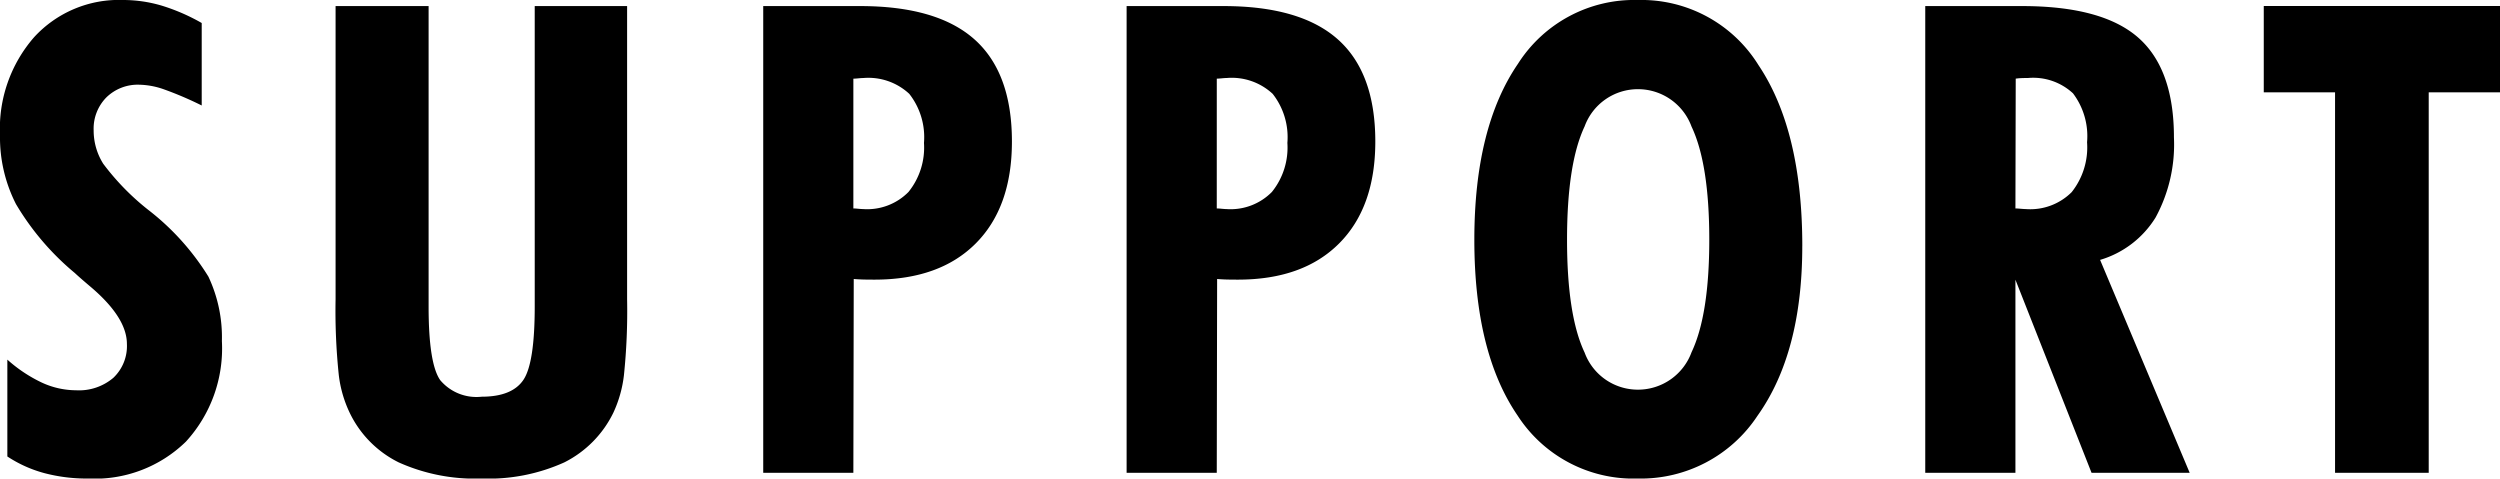
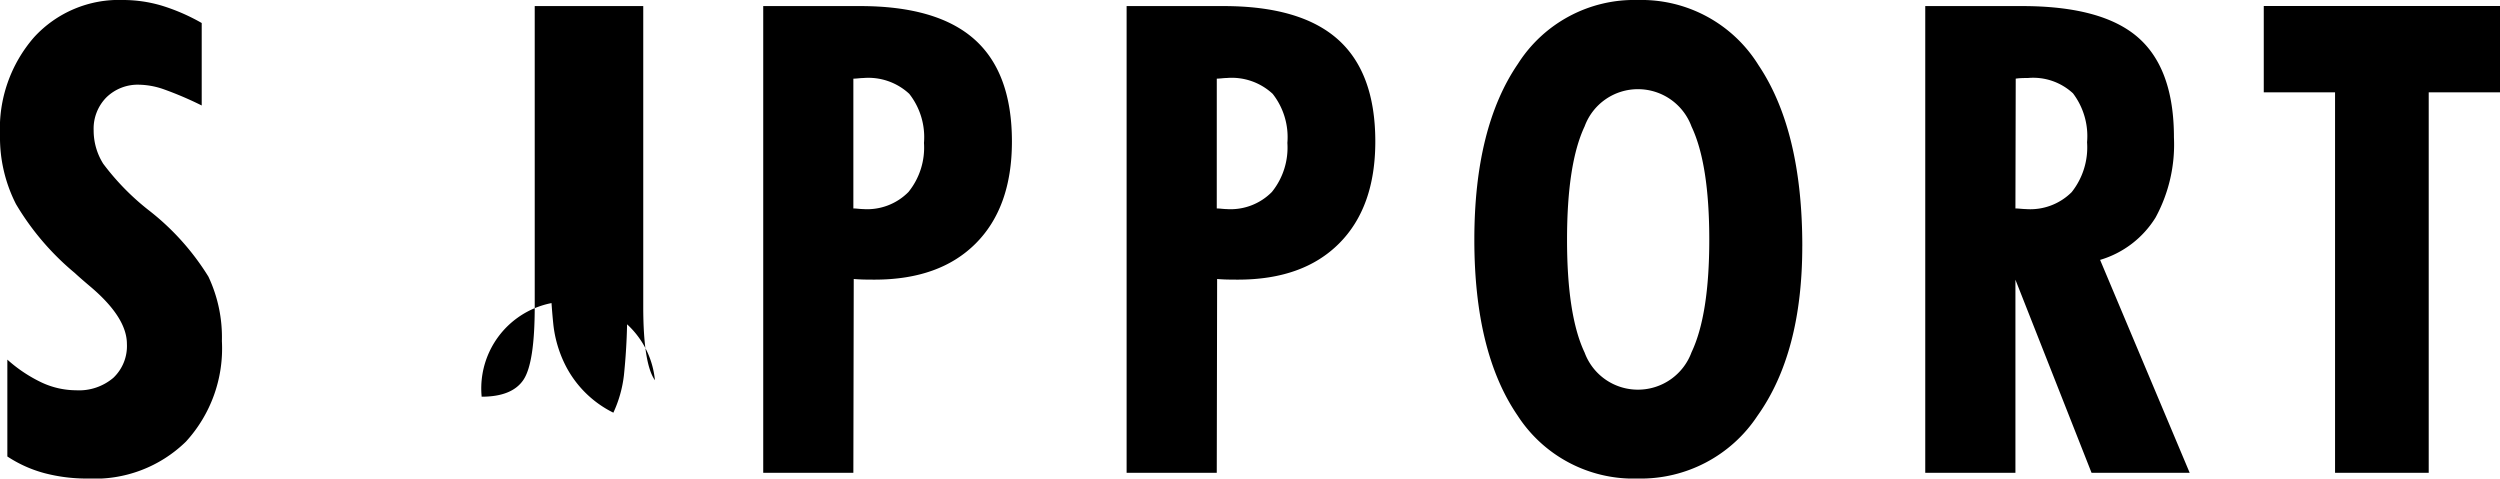
<svg xmlns="http://www.w3.org/2000/svg" width="202.394" height="38.741" viewBox="0 0 202.394 38.741">
-   <path id="パス_7" data-name="パス 7" d="M-100.369-1.32V-9.161A11.582,11.582,0,0,0-97.574-7.3a6.657,6.657,0,0,0,2.769.621A4.289,4.289,0,0,0-91.79-7.686a3.539,3.539,0,0,0,1.1-2.743q0-2.148-2.976-4.658-.828-.7-1.242-1.087a21.457,21.457,0,0,1-4.762-5.577,11.9,11.9,0,0,1-1.294-5.6,11.26,11.26,0,0,1,2.756-7.906A9.307,9.307,0,0,1-91-38.275a11,11,0,0,1,3.118.453,15.845,15.845,0,0,1,3.248,1.41v6.677a28.016,28.016,0,0,0-3.093-1.32,6.342,6.342,0,0,0-1.954-.362,3.633,3.633,0,0,0-2.666,1.022,3.6,3.6,0,0,0-1.035,2.678,5.049,5.049,0,0,0,.776,2.7A20.03,20.03,0,0,0-88.982-21.3a20.305,20.305,0,0,1,4.891,5.422A11.5,11.5,0,0,1-83-10.662a11.166,11.166,0,0,1-2.911,8.139A10.561,10.561,0,0,1-93.847.466,13.429,13.429,0,0,1-97.38.026,10.286,10.286,0,0,1-100.369-1.32Zm50.174-36.463v23.731a50.269,50.269,0,0,1-.259,6.172,9.884,9.884,0,0,1-.854,3.015A8.8,8.8,0,0,1-55.28-.841,14.9,14.9,0,0,1-61.97.466,15.068,15.068,0,0,1-68.685-.841a8.64,8.64,0,0,1-3.972-4.024,9.715,9.715,0,0,1-.88-3.054,50.007,50.007,0,0,1-.259-6.133V-37.783h7.531v24.326q0,4.632.945,5.965A3.832,3.832,0,0,0-61.97-6.159q2.458,0,3.377-1.359t.919-5.939V-37.783ZM-31.878-21.4q.129,0,.4.026t.4.026a4.691,4.691,0,0,0,3.662-1.385,5.716,5.716,0,0,0,1.255-3.972,5.681,5.681,0,0,0-1.19-3.972,4.864,4.864,0,0,0-3.727-1.281q-.129,0-.4.026t-.4.026ZM-39.175,0V-37.783h7.841q6.237,0,9.265,2.7t3.028,8.268q0,5.305-2.924,8.242t-8.2,2.937q-.673,0-1.022-.013t-.66-.039L-31.878,0ZM-2.458-21.4q.129,0,.4.026t.4.026a4.691,4.691,0,0,0,3.662-1.385,5.716,5.716,0,0,0,1.255-3.972,5.681,5.681,0,0,0-1.19-3.972A4.864,4.864,0,0,0-1.656-31.96q-.129,0-.4.026t-.4.026ZM-9.756,0V-37.783h7.841q6.237,0,9.265,2.7t3.028,8.268q0,5.305-2.924,8.242t-8.2,2.937q-.673,0-1.022-.013t-.66-.039L-2.458,0Zm41.4-6.729a4.617,4.617,0,0,0,4.335-3.028q1.436-3.028,1.436-9.109,0-6.133-1.436-9.161a4.617,4.617,0,0,0-4.335-3.028,4.592,4.592,0,0,0-4.322,3.015Q25.9-25.025,25.9-18.866q0,6.133,1.423,9.135A4.592,4.592,0,0,0,31.645-6.729Zm13.3-11.62q0,8.644-3.623,13.729A11.313,11.313,0,0,1,31.645.466a11.162,11.162,0,0,1-9.756-5.111q-3.494-5.111-3.494-14.22,0-9.083,3.532-14.246a11.157,11.157,0,0,1,9.718-5.163A11.146,11.146,0,0,1,41.4-33Q44.946-27.716,44.946-18.348ZM62.2-21.4q.129,0,.427.026t.427.026a4.742,4.742,0,0,0,3.7-1.372A5.829,5.829,0,0,0,68-26.759a5.744,5.744,0,0,0-1.139-3.959,4.737,4.737,0,0,0-3.649-1.242q-.388,0-.6.013t-.388.039ZM54.9,0V-37.783h7.841q6.47,0,9.381,2.536t2.911,8.1a12.372,12.372,0,0,1-1.488,6.483,7.924,7.924,0,0,1-4.49,3.429L76.307,0H68.362L62.2-15.631V0ZM88.076,0V-30.8H82.305v-6.987H101.43V-30.8H95.659V0Z" transform="translate(100.964 38.275)" />
+   <path id="パス_7" data-name="パス 7" d="M-100.369-1.32V-9.161A11.582,11.582,0,0,0-97.574-7.3a6.657,6.657,0,0,0,2.769.621A4.289,4.289,0,0,0-91.79-7.686a3.539,3.539,0,0,0,1.1-2.743q0-2.148-2.976-4.658-.828-.7-1.242-1.087a21.457,21.457,0,0,1-4.762-5.577,11.9,11.9,0,0,1-1.294-5.6,11.26,11.26,0,0,1,2.756-7.906A9.307,9.307,0,0,1-91-38.275a11,11,0,0,1,3.118.453,15.845,15.845,0,0,1,3.248,1.41v6.677a28.016,28.016,0,0,0-3.093-1.32,6.342,6.342,0,0,0-1.954-.362,3.633,3.633,0,0,0-2.666,1.022,3.6,3.6,0,0,0-1.035,2.678,5.049,5.049,0,0,0,.776,2.7A20.03,20.03,0,0,0-88.982-21.3a20.305,20.305,0,0,1,4.891,5.422A11.5,11.5,0,0,1-83-10.662a11.166,11.166,0,0,1-2.911,8.139A10.561,10.561,0,0,1-93.847.466,13.429,13.429,0,0,1-97.38.026,10.286,10.286,0,0,1-100.369-1.32Zm50.174-36.463v23.731a50.269,50.269,0,0,1-.259,6.172,9.884,9.884,0,0,1-.854,3.015a8.64,8.64,0,0,1-3.972-4.024,9.715,9.715,0,0,1-.88-3.054,50.007,50.007,0,0,1-.259-6.133V-37.783h7.531v24.326q0,4.632.945,5.965A3.832,3.832,0,0,0-61.97-6.159q2.458,0,3.377-1.359t.919-5.939V-37.783ZM-31.878-21.4q.129,0,.4.026t.4.026a4.691,4.691,0,0,0,3.662-1.385,5.716,5.716,0,0,0,1.255-3.972,5.681,5.681,0,0,0-1.19-3.972,4.864,4.864,0,0,0-3.727-1.281q-.129,0-.4.026t-.4.026ZM-39.175,0V-37.783h7.841q6.237,0,9.265,2.7t3.028,8.268q0,5.305-2.924,8.242t-8.2,2.937q-.673,0-1.022-.013t-.66-.039L-31.878,0ZM-2.458-21.4q.129,0,.4.026t.4.026a4.691,4.691,0,0,0,3.662-1.385,5.716,5.716,0,0,0,1.255-3.972,5.681,5.681,0,0,0-1.19-3.972A4.864,4.864,0,0,0-1.656-31.96q-.129,0-.4.026t-.4.026ZM-9.756,0V-37.783h7.841q6.237,0,9.265,2.7t3.028,8.268q0,5.305-2.924,8.242t-8.2,2.937q-.673,0-1.022-.013t-.66-.039L-2.458,0Zm41.4-6.729a4.617,4.617,0,0,0,4.335-3.028q1.436-3.028,1.436-9.109,0-6.133-1.436-9.161a4.617,4.617,0,0,0-4.335-3.028,4.592,4.592,0,0,0-4.322,3.015Q25.9-25.025,25.9-18.866q0,6.133,1.423,9.135A4.592,4.592,0,0,0,31.645-6.729Zm13.3-11.62q0,8.644-3.623,13.729A11.313,11.313,0,0,1,31.645.466a11.162,11.162,0,0,1-9.756-5.111q-3.494-5.111-3.494-14.22,0-9.083,3.532-14.246a11.157,11.157,0,0,1,9.718-5.163A11.146,11.146,0,0,1,41.4-33Q44.946-27.716,44.946-18.348ZM62.2-21.4q.129,0,.427.026t.427.026a4.742,4.742,0,0,0,3.7-1.372A5.829,5.829,0,0,0,68-26.759a5.744,5.744,0,0,0-1.139-3.959,4.737,4.737,0,0,0-3.649-1.242q-.388,0-.6.013t-.388.039ZM54.9,0V-37.783h7.841q6.47,0,9.381,2.536t2.911,8.1a12.372,12.372,0,0,1-1.488,6.483,7.924,7.924,0,0,1-4.49,3.429L76.307,0H68.362L62.2-15.631V0ZM88.076,0V-30.8H82.305v-6.987H101.43V-30.8H95.659V0Z" transform="translate(100.964 38.275)" />
</svg>